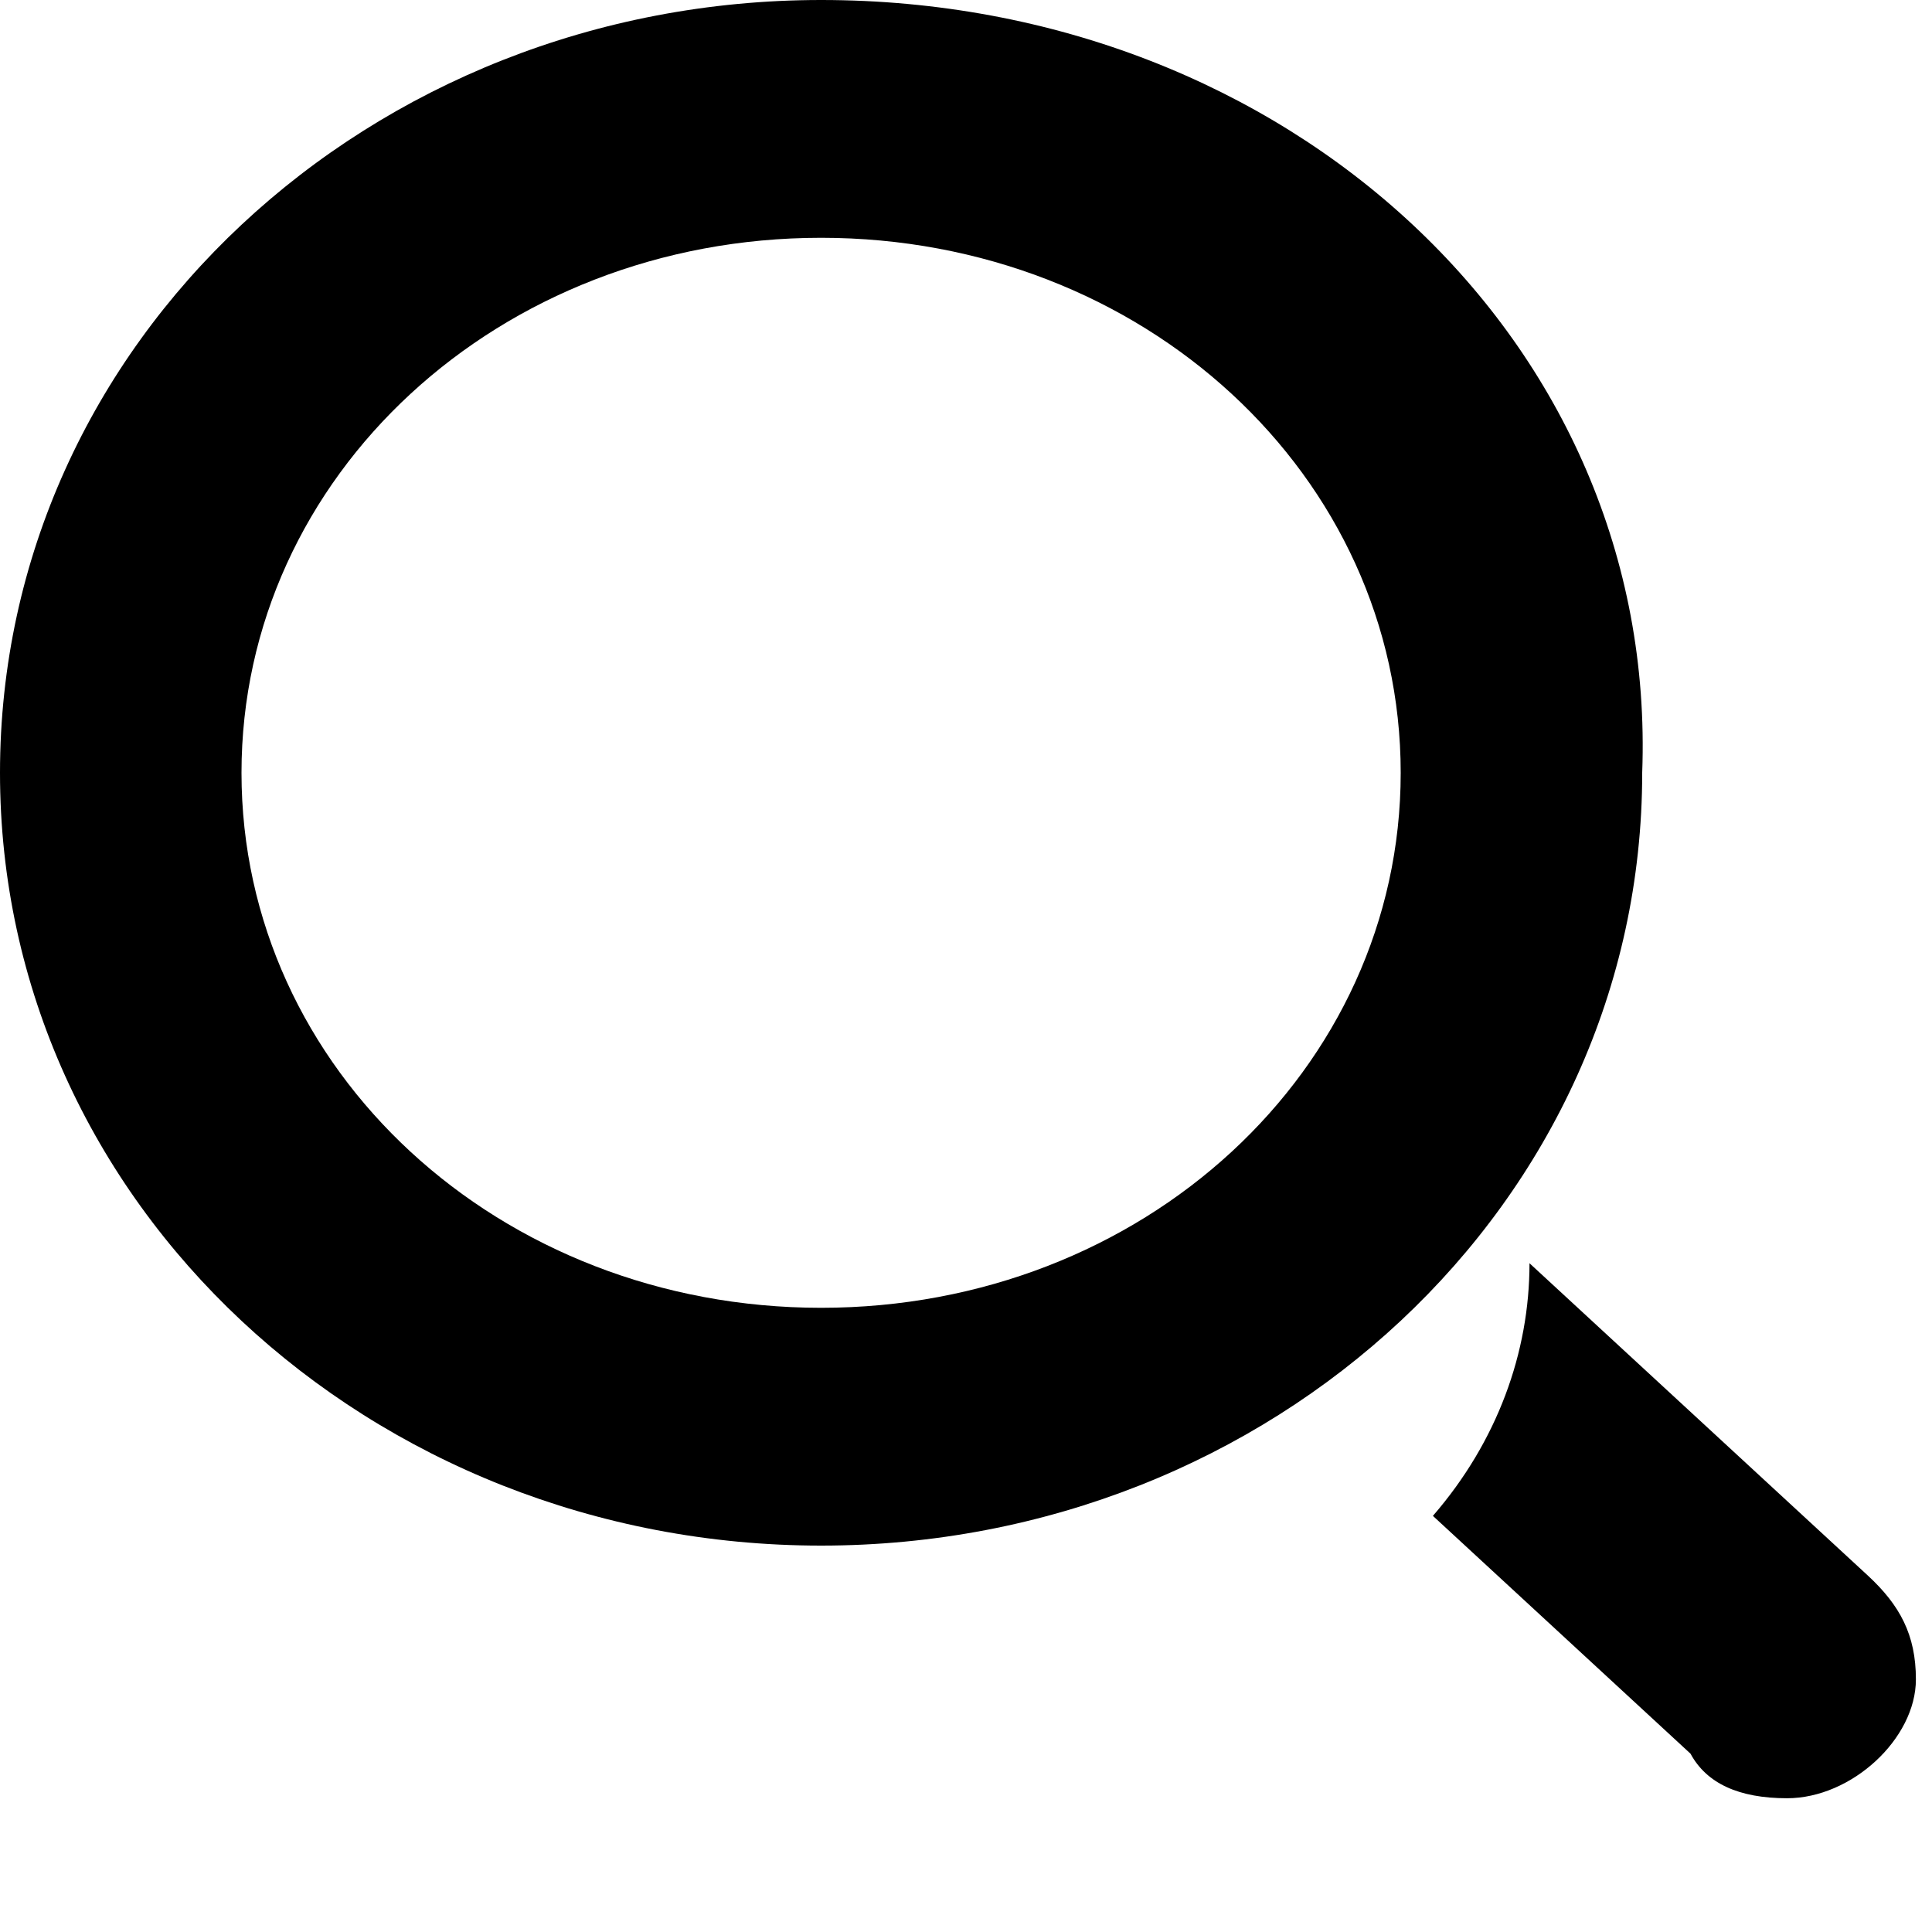
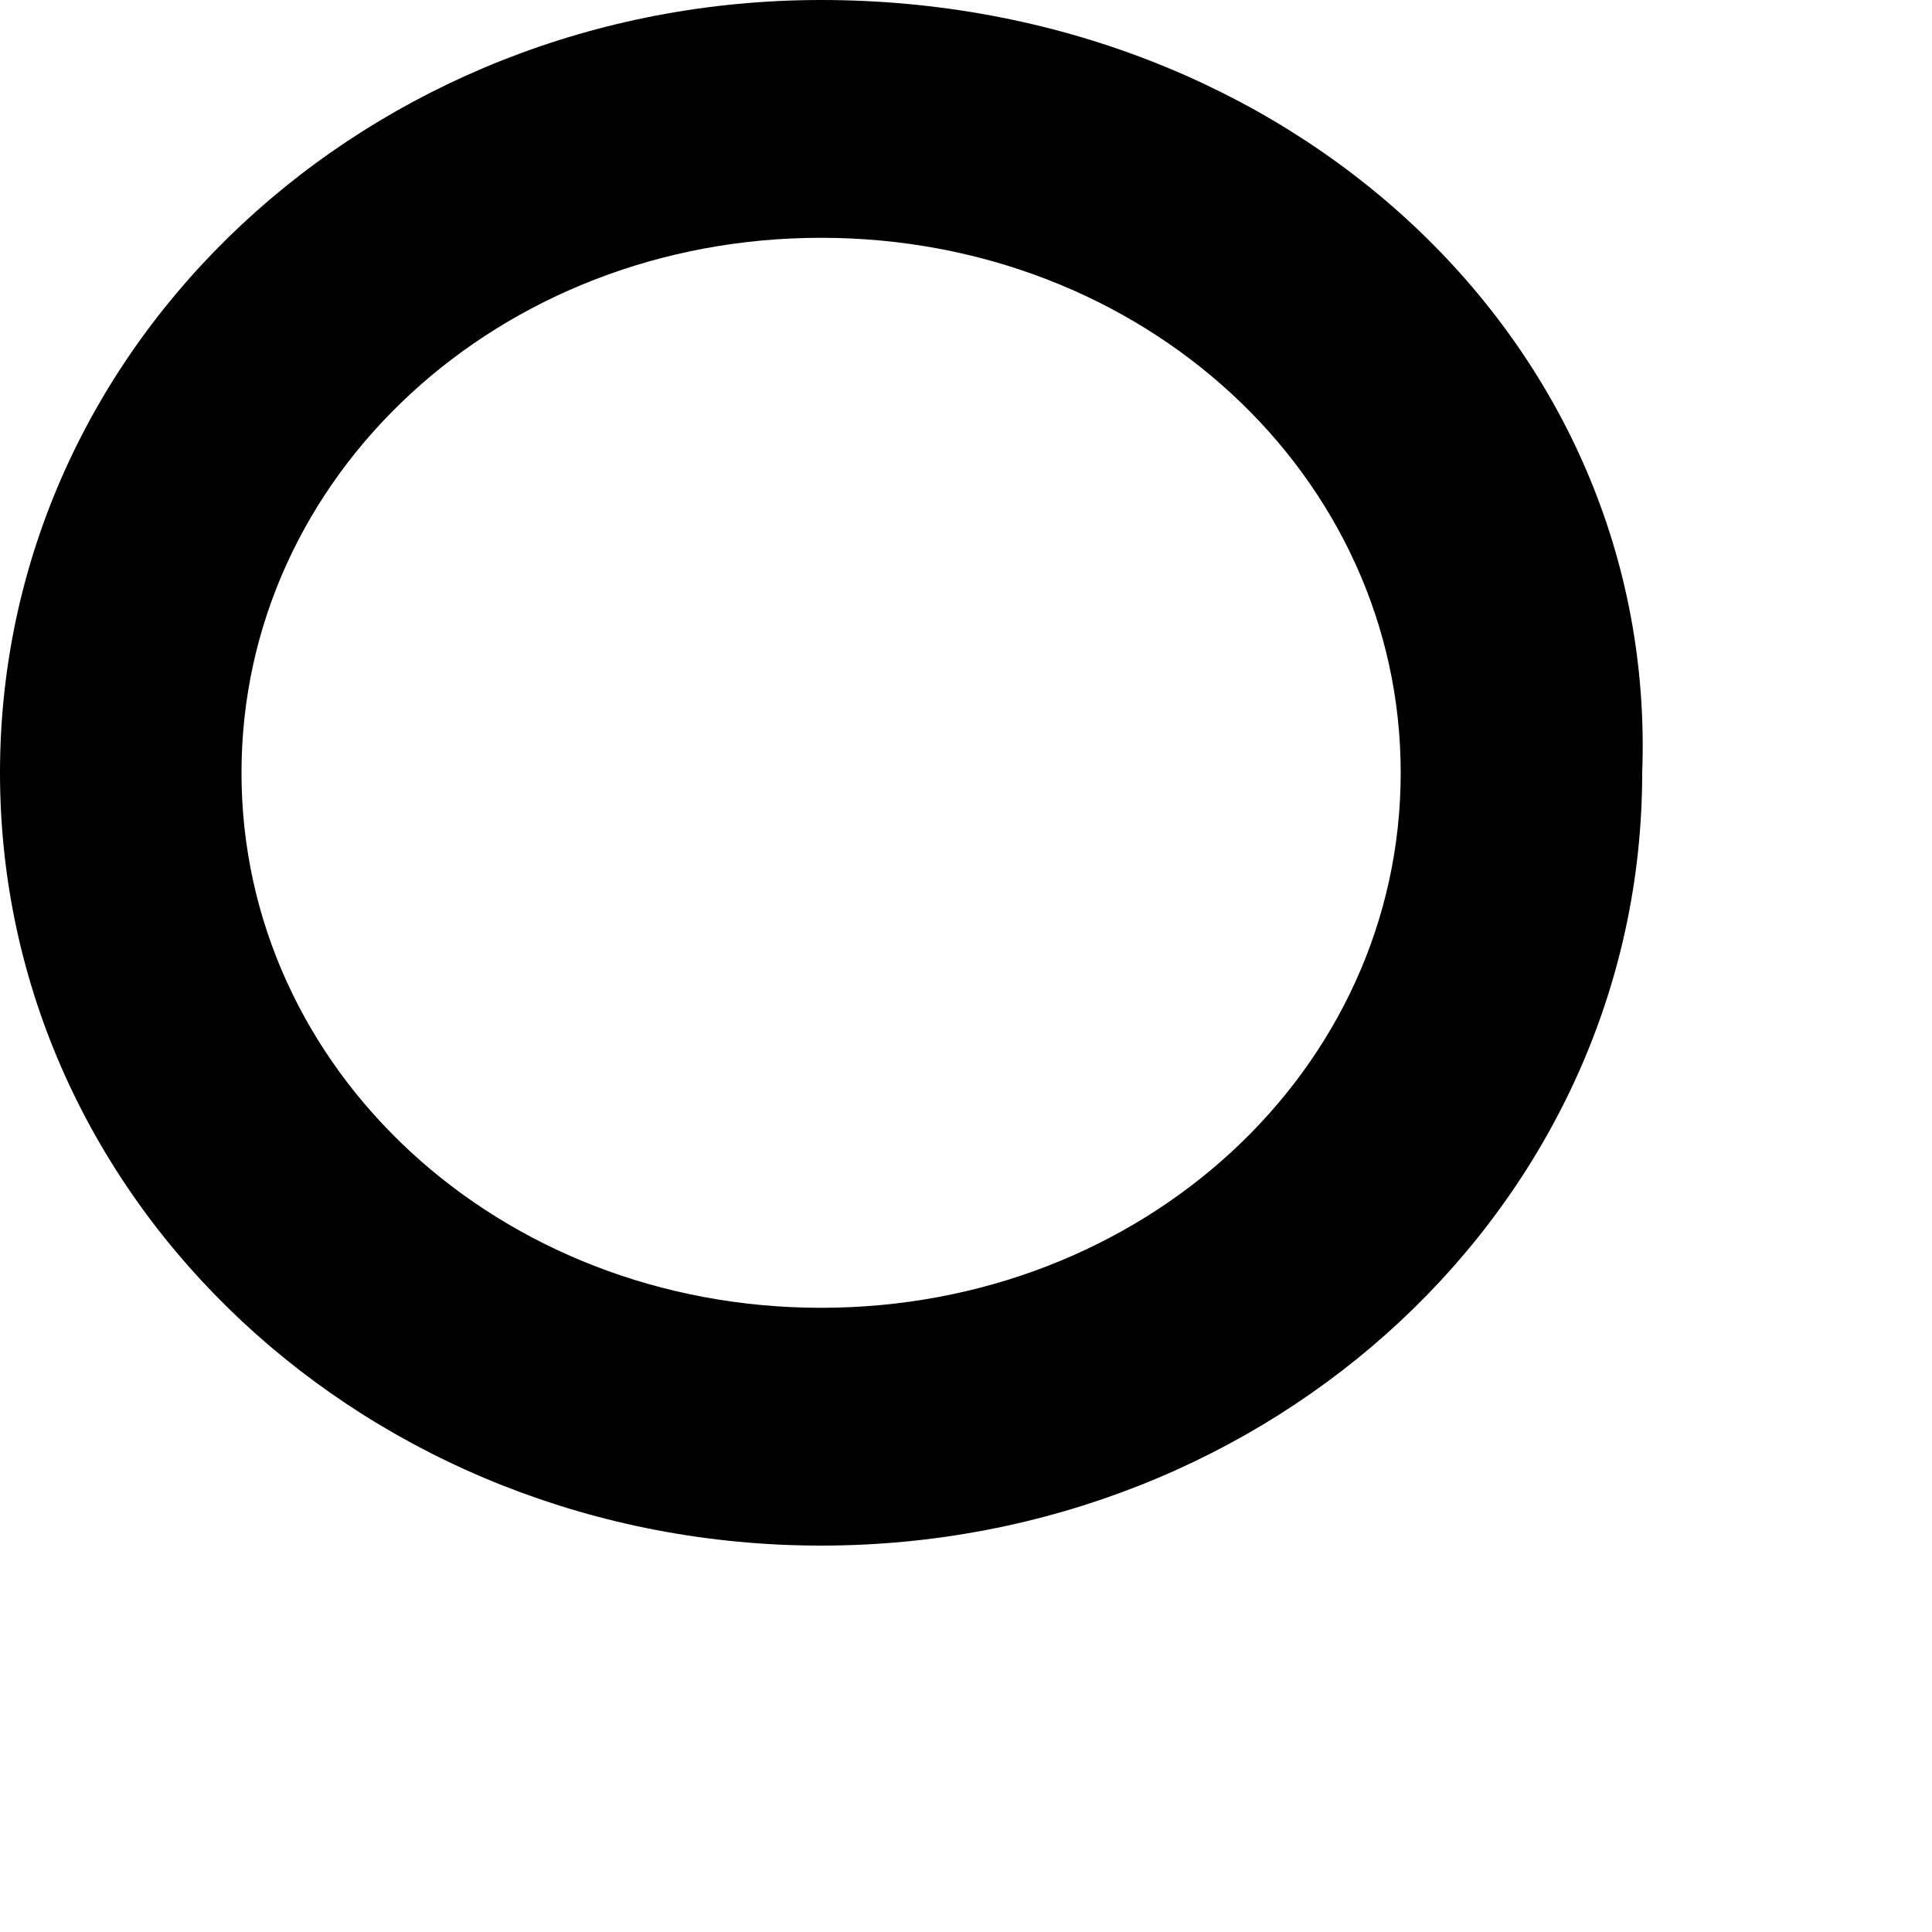
<svg xmlns="http://www.w3.org/2000/svg" xmlns:ns1="http://www.bohemiancoding.com/sketch/ns" width="60px" height="60px" viewBox="0 0 60 60" version="1.1">
  <title>Slice 1</title>
  <description>Created with Sketch (http://www.bohemiancoding.com/sketch)</description>
  <defs />
  <g id="Page-1" stroke="none" stroke-width="1" fill="none" fill-rule="evenodd" ns1:type="MSPage">
    <g id="icon_Search" ns1:type="MSLayerGroup">
      <g id="Layer_2" />
      <g id="Layer_3" />
      <g id="Layer_4" />
      <g id="Layer_5" />
      <g id="Layer_6" />
      <g id="Layer_8" />
      <g id="Layer_9" />
      <g id="Layer_10" />
      <g id="Layer_11" />
      <g id="Layer_12" />
      <g id="Layer_13" />
      <g id="Layer_14" />
      <g id="Layer_15" />
      <g id="Layer_16" />
      <g id="Layer_17" />
      <g id="Layer_18" />
      <g id="Layer_19" />
      <g id="Layer_20" />
      <g id="Layer_21" />
      <g id="Layer_24" />
      <g id="Layer_25" />
      <g id="Layer_26" />
      <g id="Layer_27" />
      <g id="Layer_28" />
      <g id="Layer_29" />
      <g id="Layer_47" />
      <g id="Layer_30" />
      <g id="Layer_31" fill="#000000" ns1:type="MSShapeGroup">
        <g id="Group">
-           <path d="M58,48.923 L58,48.923 L47.5,39.231 C47.5,42 46.5,44.769 44.5,47.077 L52.5,54.462 C53,55.385 54,55.846 55.5,55.846 C57.5,55.846 59.5,54 59.5,52.154 C59.5,50.769 59,49.846 58,48.923 L58,48.923 Z" id="Shape" />
          <path d="M25.5,0 C11.5,0 0,10.615 0,24 C0,37.385 11.5,48 25.5,48 C39.5,48 51,37.385 51,24 C51.5,10.615 40,0 25.5,0 L25.5,0 Z M25.5,40.615 C15.5,40.615 7.5,33.231 7.5,24 C7.5,14.769 15.5,7.385 25.5,7.385 C35.5,7.385 43.5,14.769 43.5,24 C43.5,33.231 35.5,40.615 25.5,40.615 L25.5,40.615 Z" id="Shape" />
        </g>
      </g>
      <g id="Layer_32" />
      <g id="Layer_33" />
      <g id="Layer_34" />
      <g id="Layer_35" />
      <g id="Layer_36" />
      <g id="Layer_37" />
      <g id="Layer_38" />
      <g id="Layer_39" />
      <g id="Layer_40" />
      <g id="Layer_41" />
      <g id="Layer_42" />
      <g id="Layer_43" />
      <g id="Layer_44" />
      <g id="Layer_45" />
      <g id="Layer_46" />
      <g id="Layer_48" />
      <g id="Layer_49" />
      <g id="Layer_51" />
      <g id="Layer_52" />
      <g id="Layer_53" />
      <g id="Layer_54" />
      <g id="Layer_55" />
      <g id="Layer_56" />
      <g id="Layer_57" />
      <g id="Layer_58" />
      <g id="Layer_59" />
      <g id="Layer_60" />
      <g id="Layer_61" />
      <g id="Layer_62" />
      <g id="Layer_63" />
      <g id="Layer_64" />
      <g id="Layer_65" />
      <g id="Layer_66" />
      <g id="Layer_50" />
    </g>
  </g>
</svg>